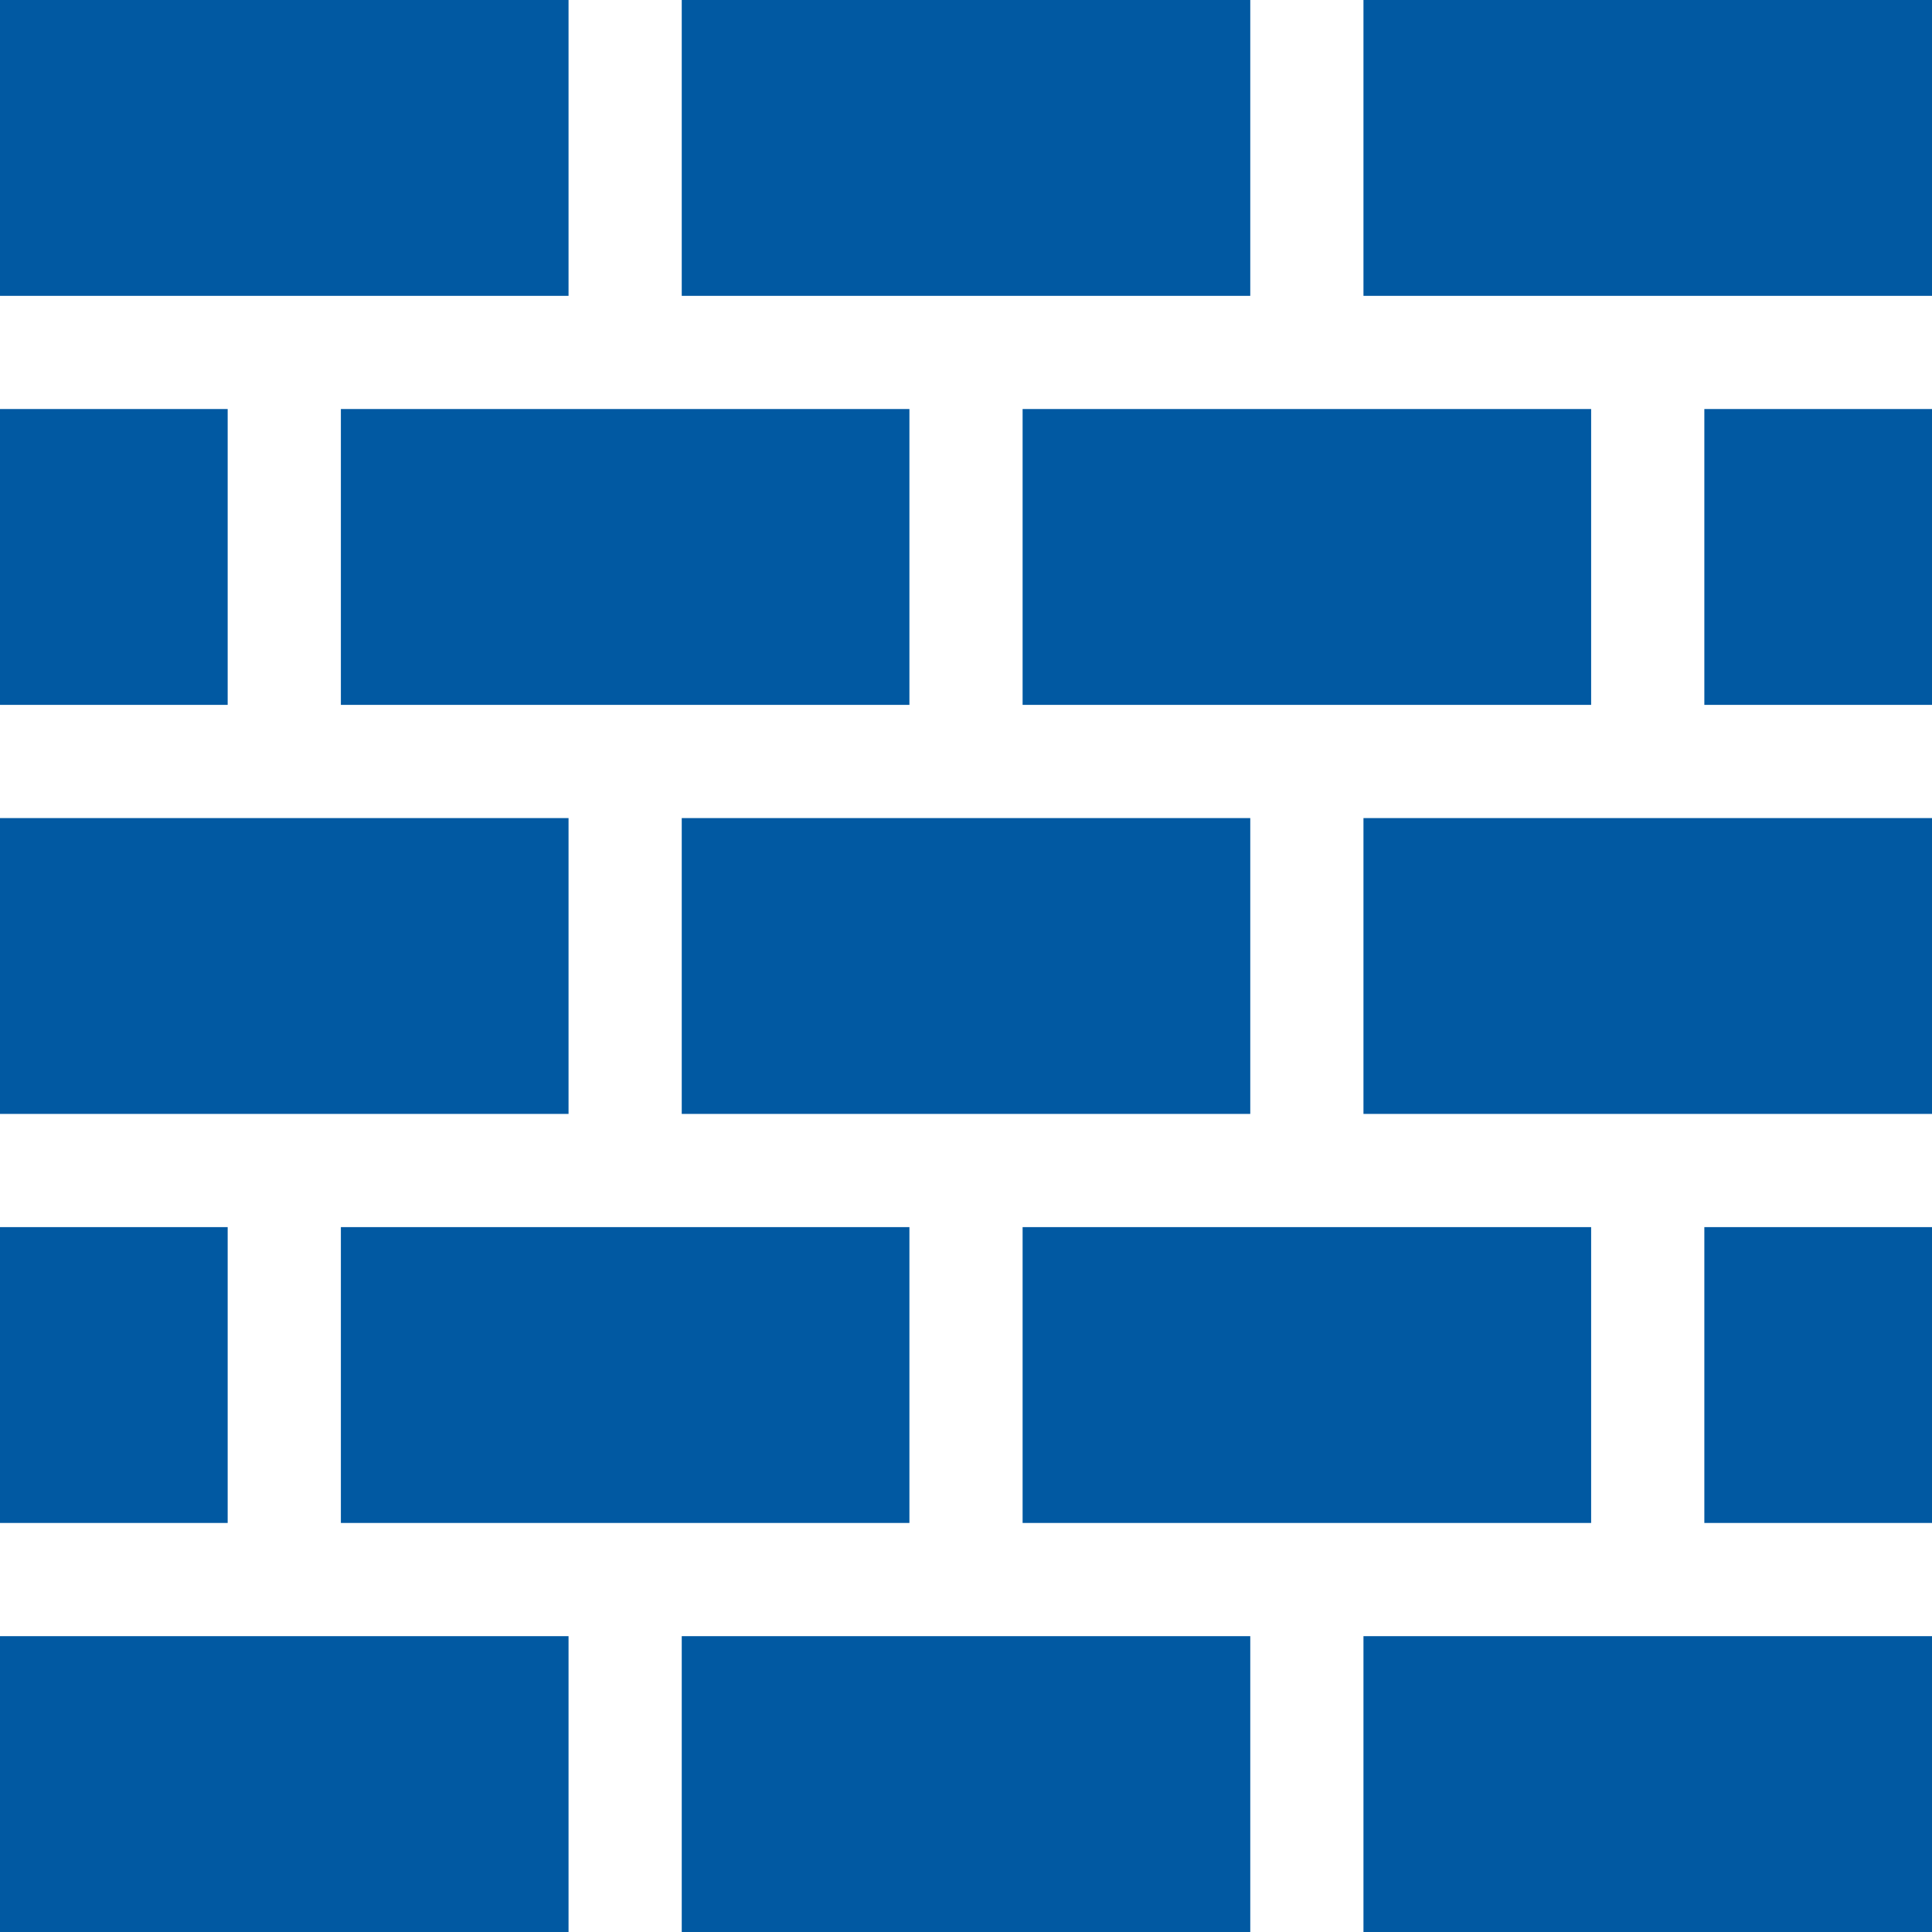
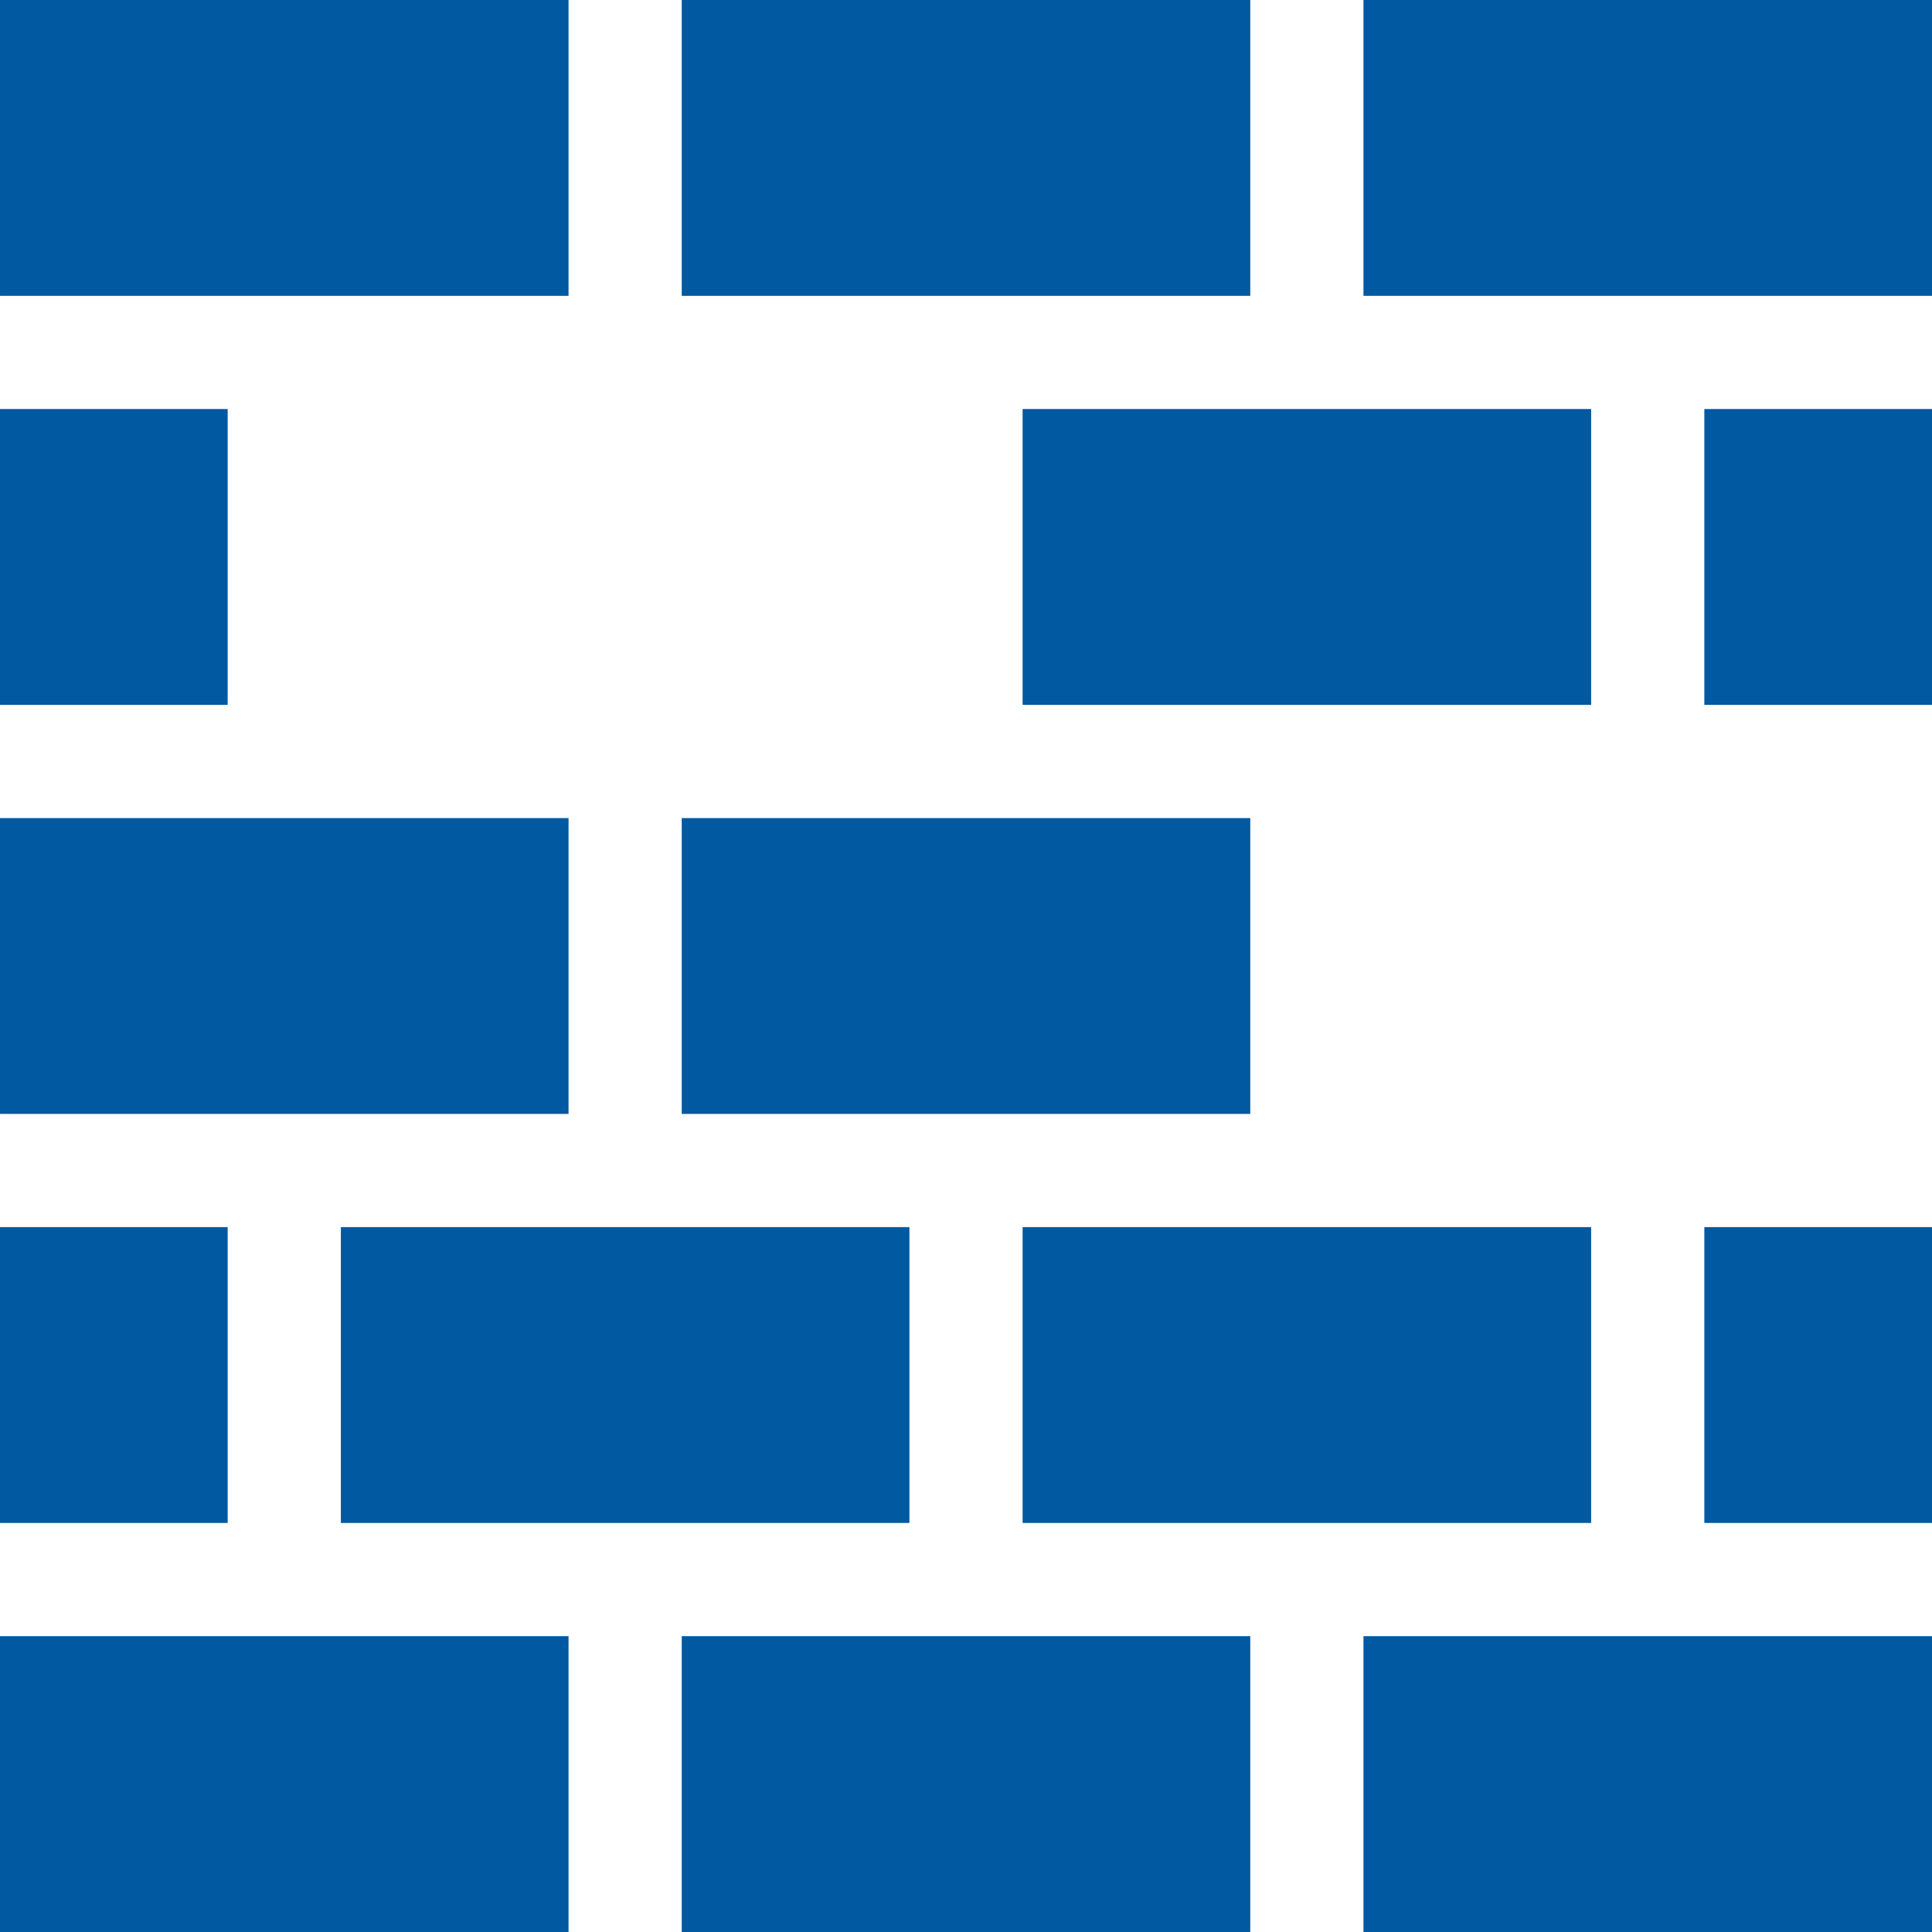
<svg xmlns="http://www.w3.org/2000/svg" height="512px" viewBox="0 0 512 512.001" width="512px">
  <path d="m0 216.801h150.668v78.398h-150.668zm0 0" fill="#0159A2" />
  <path d="m0 108.398h60.336v78.402h-60.336zm0 0" fill="#0159A2" />
  <path d="m0 325.199h60.336v78.402h-60.336zm0 0" fill="#0159A2" />
  <path d="m90.336 325.199h150.668v78.402h-150.668zm0 0" fill="#0159A2" />
  <path d="m271 325.199h150.668v78.402h-150.668zm0 0" fill="#0159A2" />
  <path d="m271 108.398h150.668v78.402h-150.668zm0 0" fill="#0159A2" />
  <path d="m0 433.602h150.668v78.398h-150.668zm0 0" fill="#0159A2" />
-   <path d="m90.336 108.398h150.668v78.402h-150.668zm0 0" fill="#0159A2" />
  <path d="m180.668 216.801h150.664v78.398h-150.664zm0 0" fill="#0159A2" />
  <path d="m0 0h150.668v78.402h-150.668zm0 0" fill="#0159A2" />
  <path d="m180.668 433.602h150.664v78.398h-150.664zm0 0" fill="#0159A2" />
  <path d="m361.332 0h150.668v78.402h-150.668zm0 0" fill="#0159A2" />
  <path d="m180.668 0h150.664v78.402h-150.664zm0 0" fill="#0159A2" />
  <path d="m451.668 108.398h60.332v78.402h-60.332zm0 0" fill="#0159A2" />
  <path d="m361.332 433.602h150.668v78.398h-150.668zm0 0" fill="#0159A2" />
-   <path d="m361.332 216.801h150.668v78.398h-150.668zm0 0" fill="#0159A2" />
  <path d="m451.668 325.199h60.332v78.402h-60.332zm0 0" fill="#0159A2" />
</svg>